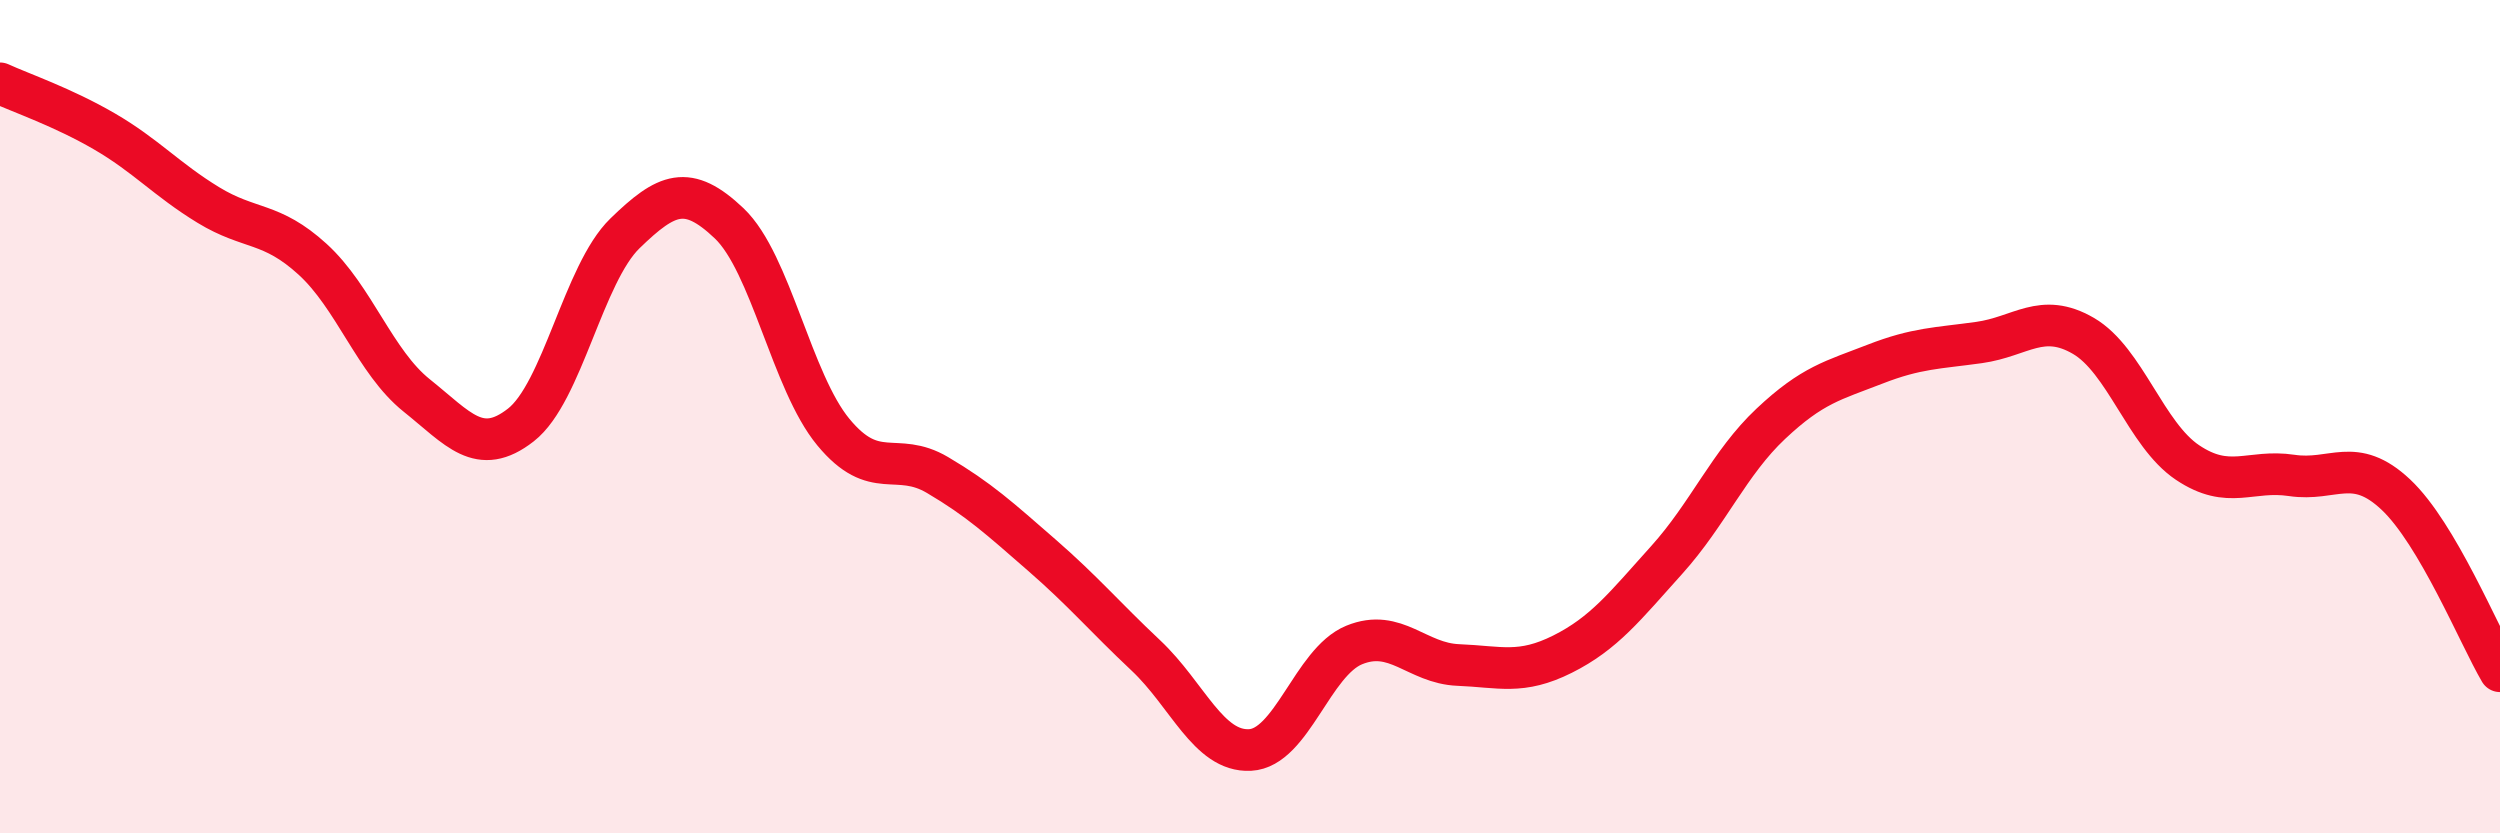
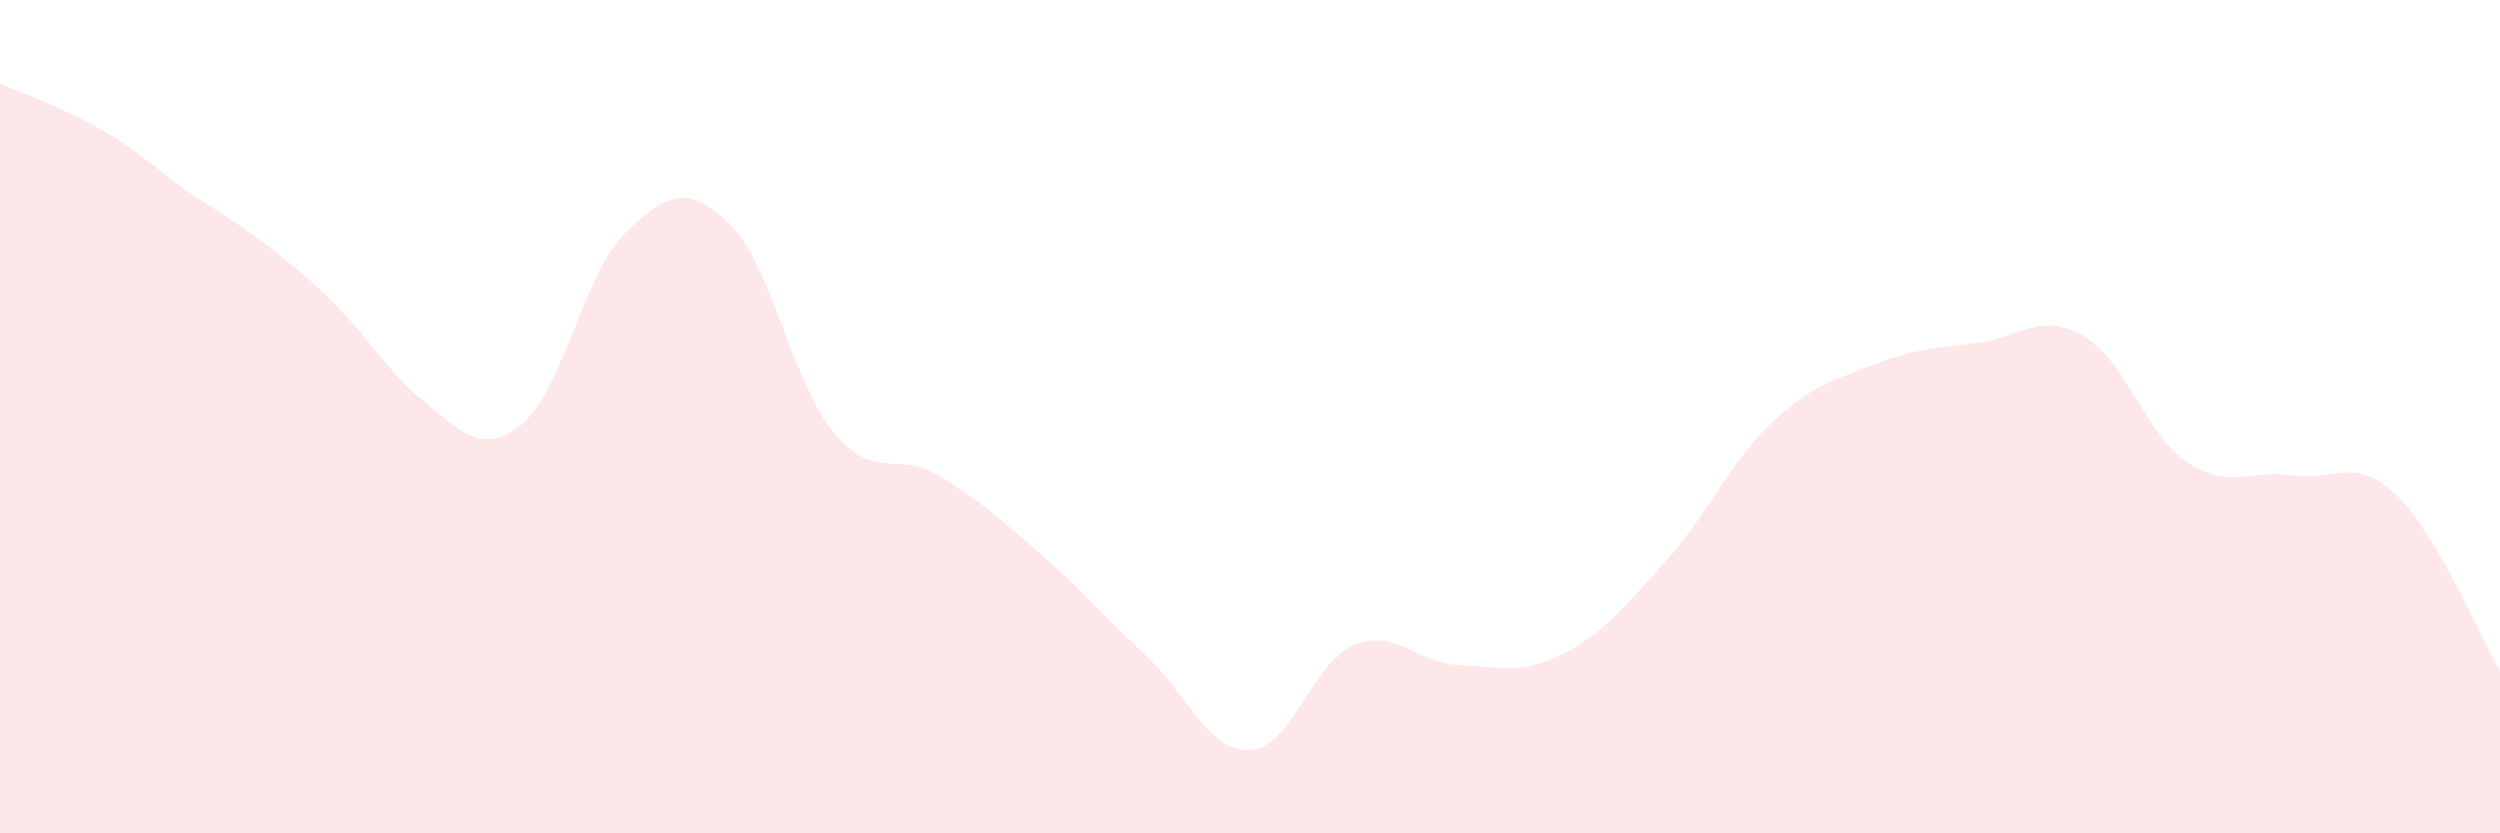
<svg xmlns="http://www.w3.org/2000/svg" width="60" height="20" viewBox="0 0 60 20">
-   <path d="M 0,2 C 0.5,2.23 1.5,2.57 2.5,3.15 C 3.5,3.73 4,4.31 5,4.92 C 6,5.53 6.5,5.31 7.5,6.22 C 8.5,7.13 9,8.69 10,9.49 C 11,10.29 11.5,10.98 12.5,10.2 C 13.5,9.42 14,6.57 15,5.6 C 16,4.63 16.5,4.41 17.5,5.36 C 18.5,6.31 19,9.16 20,10.37 C 21,11.58 21.5,10.81 22.5,11.4 C 23.5,11.99 24,12.45 25,13.32 C 26,14.19 26.5,14.79 27.5,15.73 C 28.5,16.67 29,18.05 30,18 C 31,17.95 31.5,15.89 32.5,15.48 C 33.5,15.07 34,15.92 35,15.96 C 36,16 36.5,16.2 37.5,15.7 C 38.5,15.2 39,14.55 40,13.44 C 41,12.33 41.5,11.11 42.5,10.17 C 43.5,9.23 44,9.13 45,8.74 C 46,8.35 46.5,8.36 47.5,8.22 C 48.5,8.08 49,7.48 50,8.06 C 51,8.64 51.5,10.43 52.5,11.1 C 53.5,11.77 54,11.26 55,11.41 C 56,11.56 56.5,10.93 57.5,11.87 C 58.5,12.81 59.5,15.26 60,16.11L60 20L0 20Z" fill="#EB0A25" opacity="0.1" stroke-linecap="round" stroke-linejoin="round" />
-   <path d="M 0,2 C 0.5,2.23 1.5,2.57 2.5,3.15 C 3.5,3.73 4,4.31 5,4.92 C 6,5.53 6.5,5.31 7.5,6.22 C 8.5,7.13 9,8.69 10,9.49 C 11,10.29 11.5,10.98 12.5,10.2 C 13.5,9.42 14,6.57 15,5.6 C 16,4.63 16.5,4.41 17.5,5.36 C 18.5,6.31 19,9.16 20,10.37 C 21,11.58 21.5,10.81 22.5,11.4 C 23.5,11.99 24,12.45 25,13.32 C 26,14.19 26.5,14.79 27.5,15.73 C 28.5,16.67 29,18.05 30,18 C 31,17.95 31.5,15.89 32.5,15.48 C 33.5,15.07 34,15.92 35,15.96 C 36,16 36.5,16.2 37.5,15.7 C 38.5,15.2 39,14.55 40,13.44 C 41,12.33 41.5,11.11 42.5,10.17 C 43.5,9.23 44,9.13 45,8.74 C 46,8.35 46.5,8.36 47.5,8.22 C 48.5,8.08 49,7.48 50,8.06 C 51,8.64 51.5,10.43 52.5,11.1 C 53.5,11.77 54,11.26 55,11.41 C 56,11.56 56.5,10.93 57.5,11.87 C 58.5,12.81 59.5,15.26 60,16.11" stroke="#EB0A25" stroke-width="1" fill="none" stroke-linecap="round" stroke-linejoin="round" />
+   <path d="M 0,2 C 0.5,2.23 1.5,2.57 2.5,3.15 C 3.5,3.73 4,4.31 5,4.92 C 8.5,7.13 9,8.69 10,9.49 C 11,10.29 11.5,10.98 12.5,10.2 C 13.5,9.42 14,6.57 15,5.6 C 16,4.63 16.5,4.41 17.5,5.36 C 18.5,6.31 19,9.16 20,10.37 C 21,11.58 21.5,10.81 22.5,11.4 C 23.5,11.99 24,12.45 25,13.32 C 26,14.19 26.5,14.79 27.5,15.73 C 28.5,16.67 29,18.05 30,18 C 31,17.95 31.5,15.89 32.5,15.48 C 33.5,15.07 34,15.92 35,15.96 C 36,16 36.5,16.2 37.5,15.7 C 38.5,15.2 39,14.55 40,13.44 C 41,12.33 41.5,11.11 42.5,10.17 C 43.5,9.23 44,9.13 45,8.74 C 46,8.35 46.5,8.36 47.5,8.22 C 48.5,8.08 49,7.48 50,8.06 C 51,8.64 51.5,10.43 52.5,11.1 C 53.5,11.77 54,11.26 55,11.41 C 56,11.56 56.5,10.93 57.5,11.87 C 58.5,12.81 59.5,15.26 60,16.11L60 20L0 20Z" fill="#EB0A25" opacity="0.1" stroke-linecap="round" stroke-linejoin="round" />
</svg>